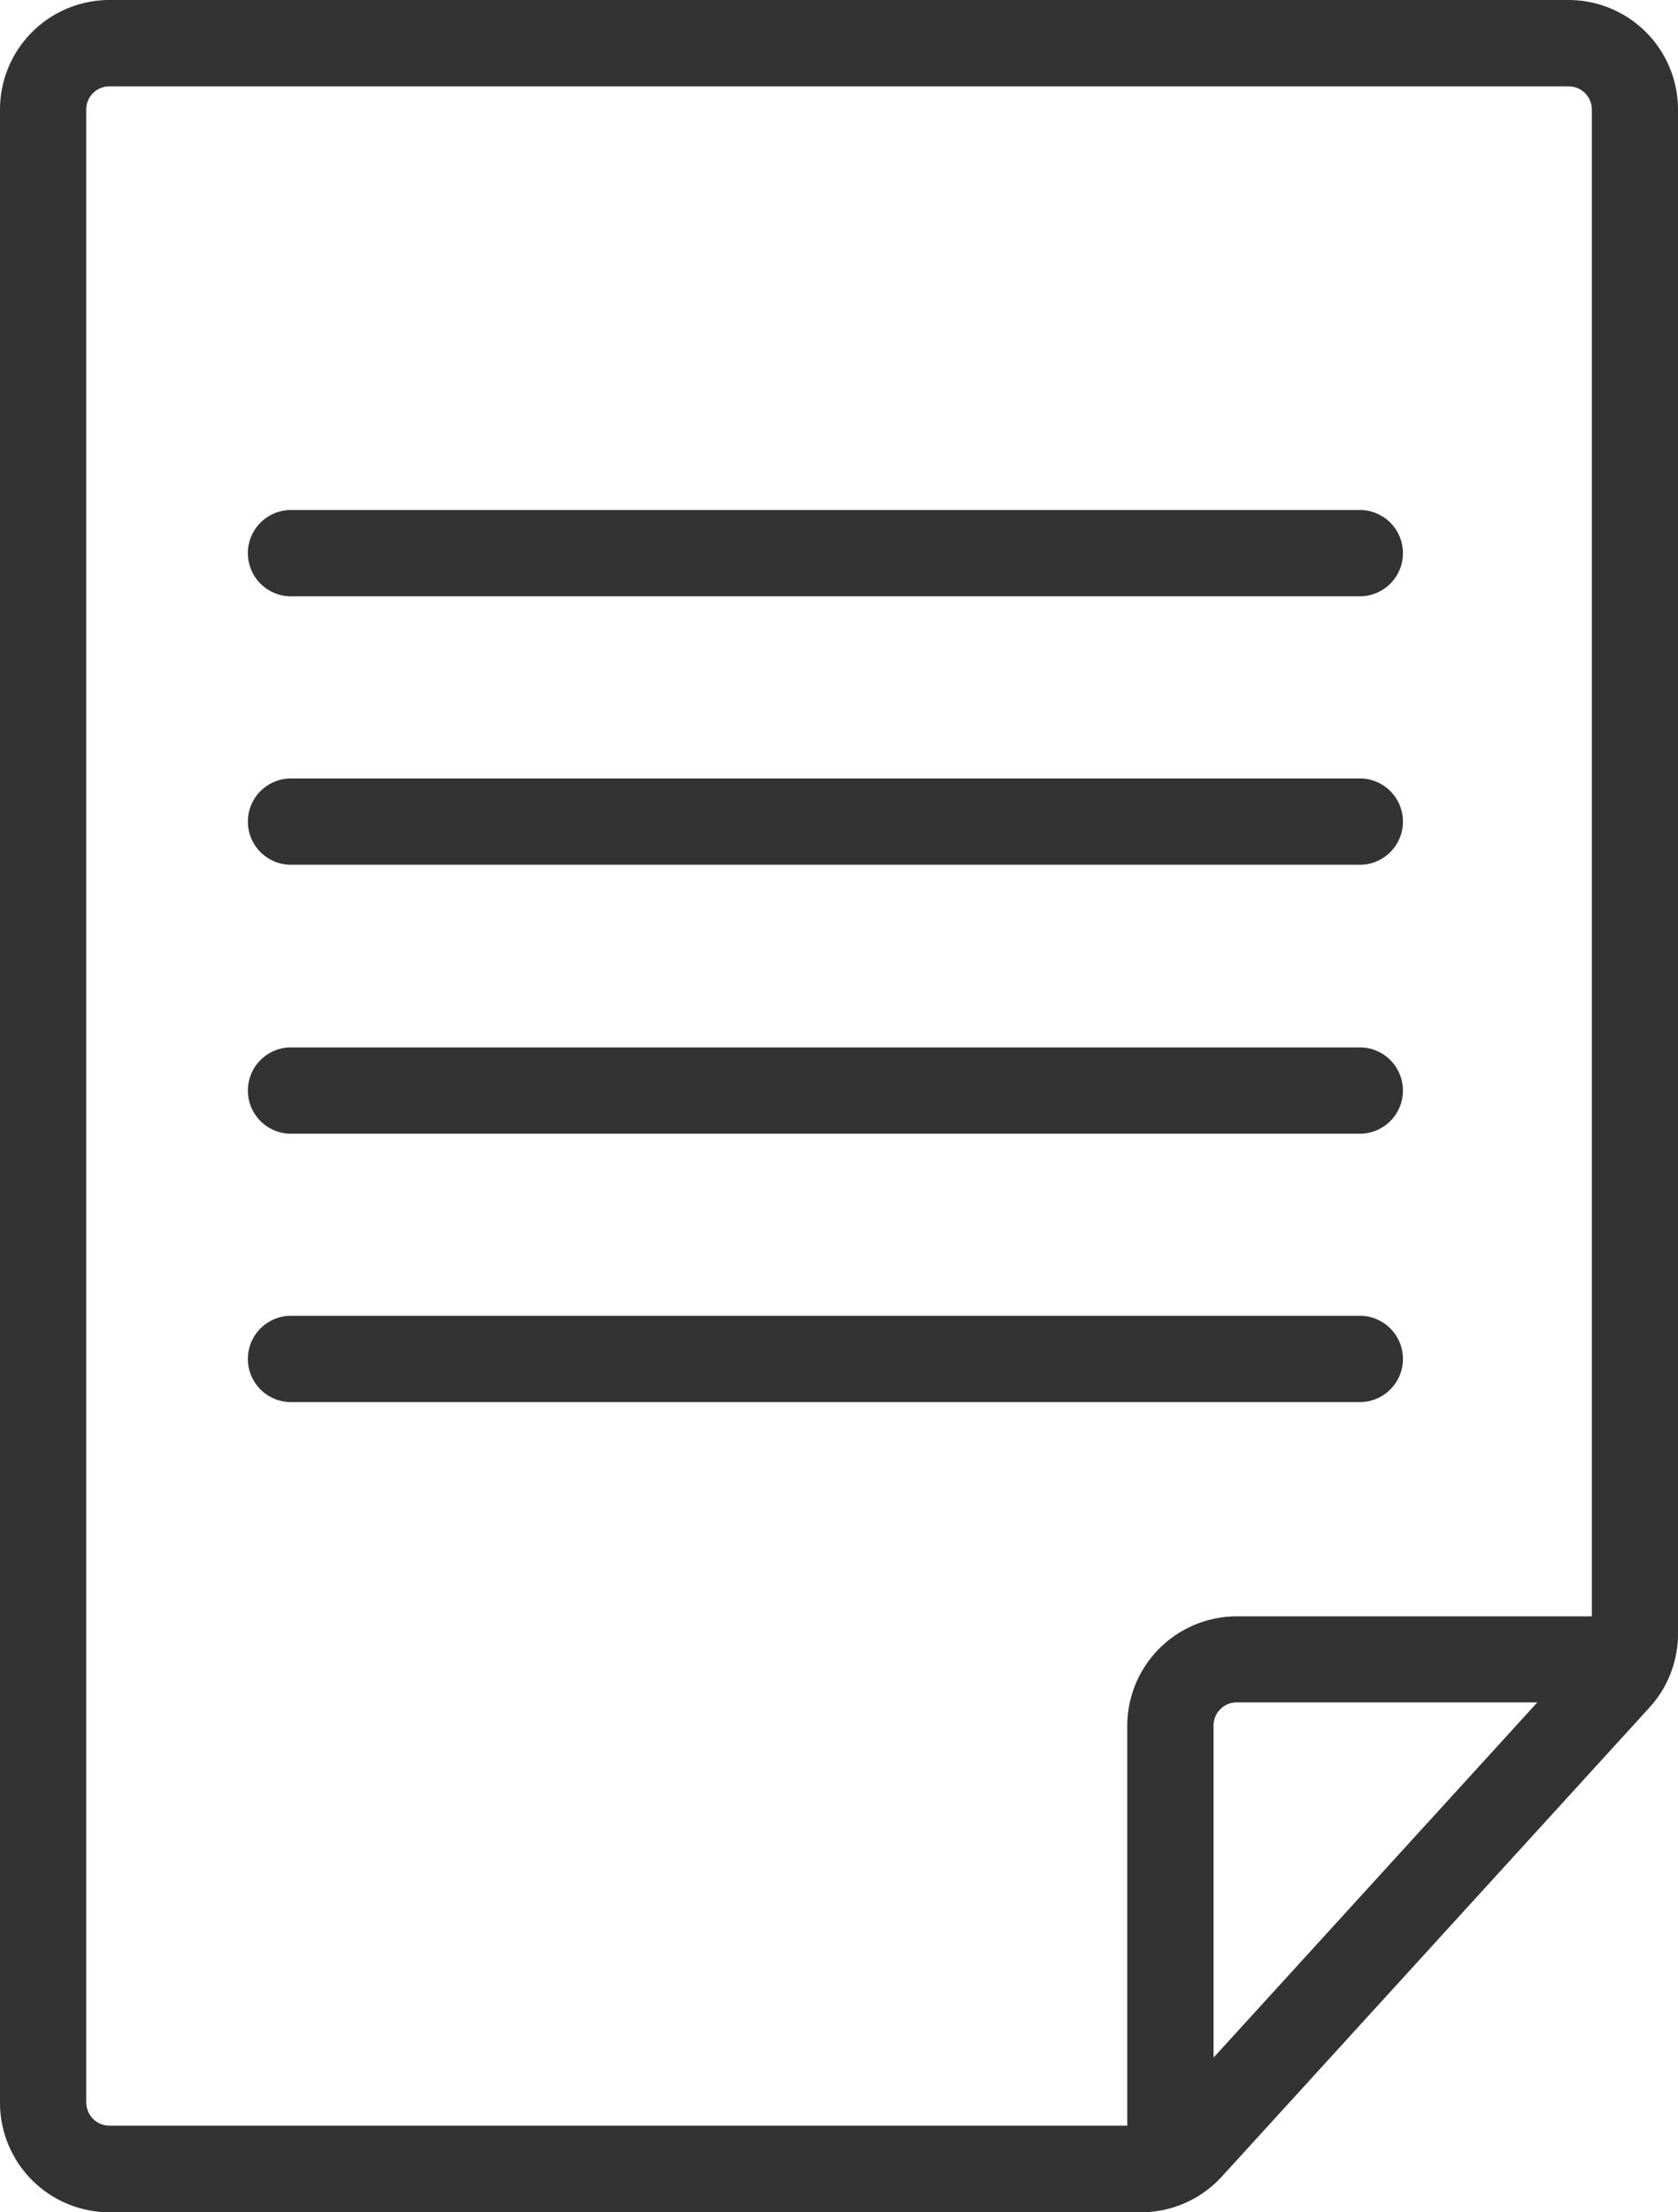
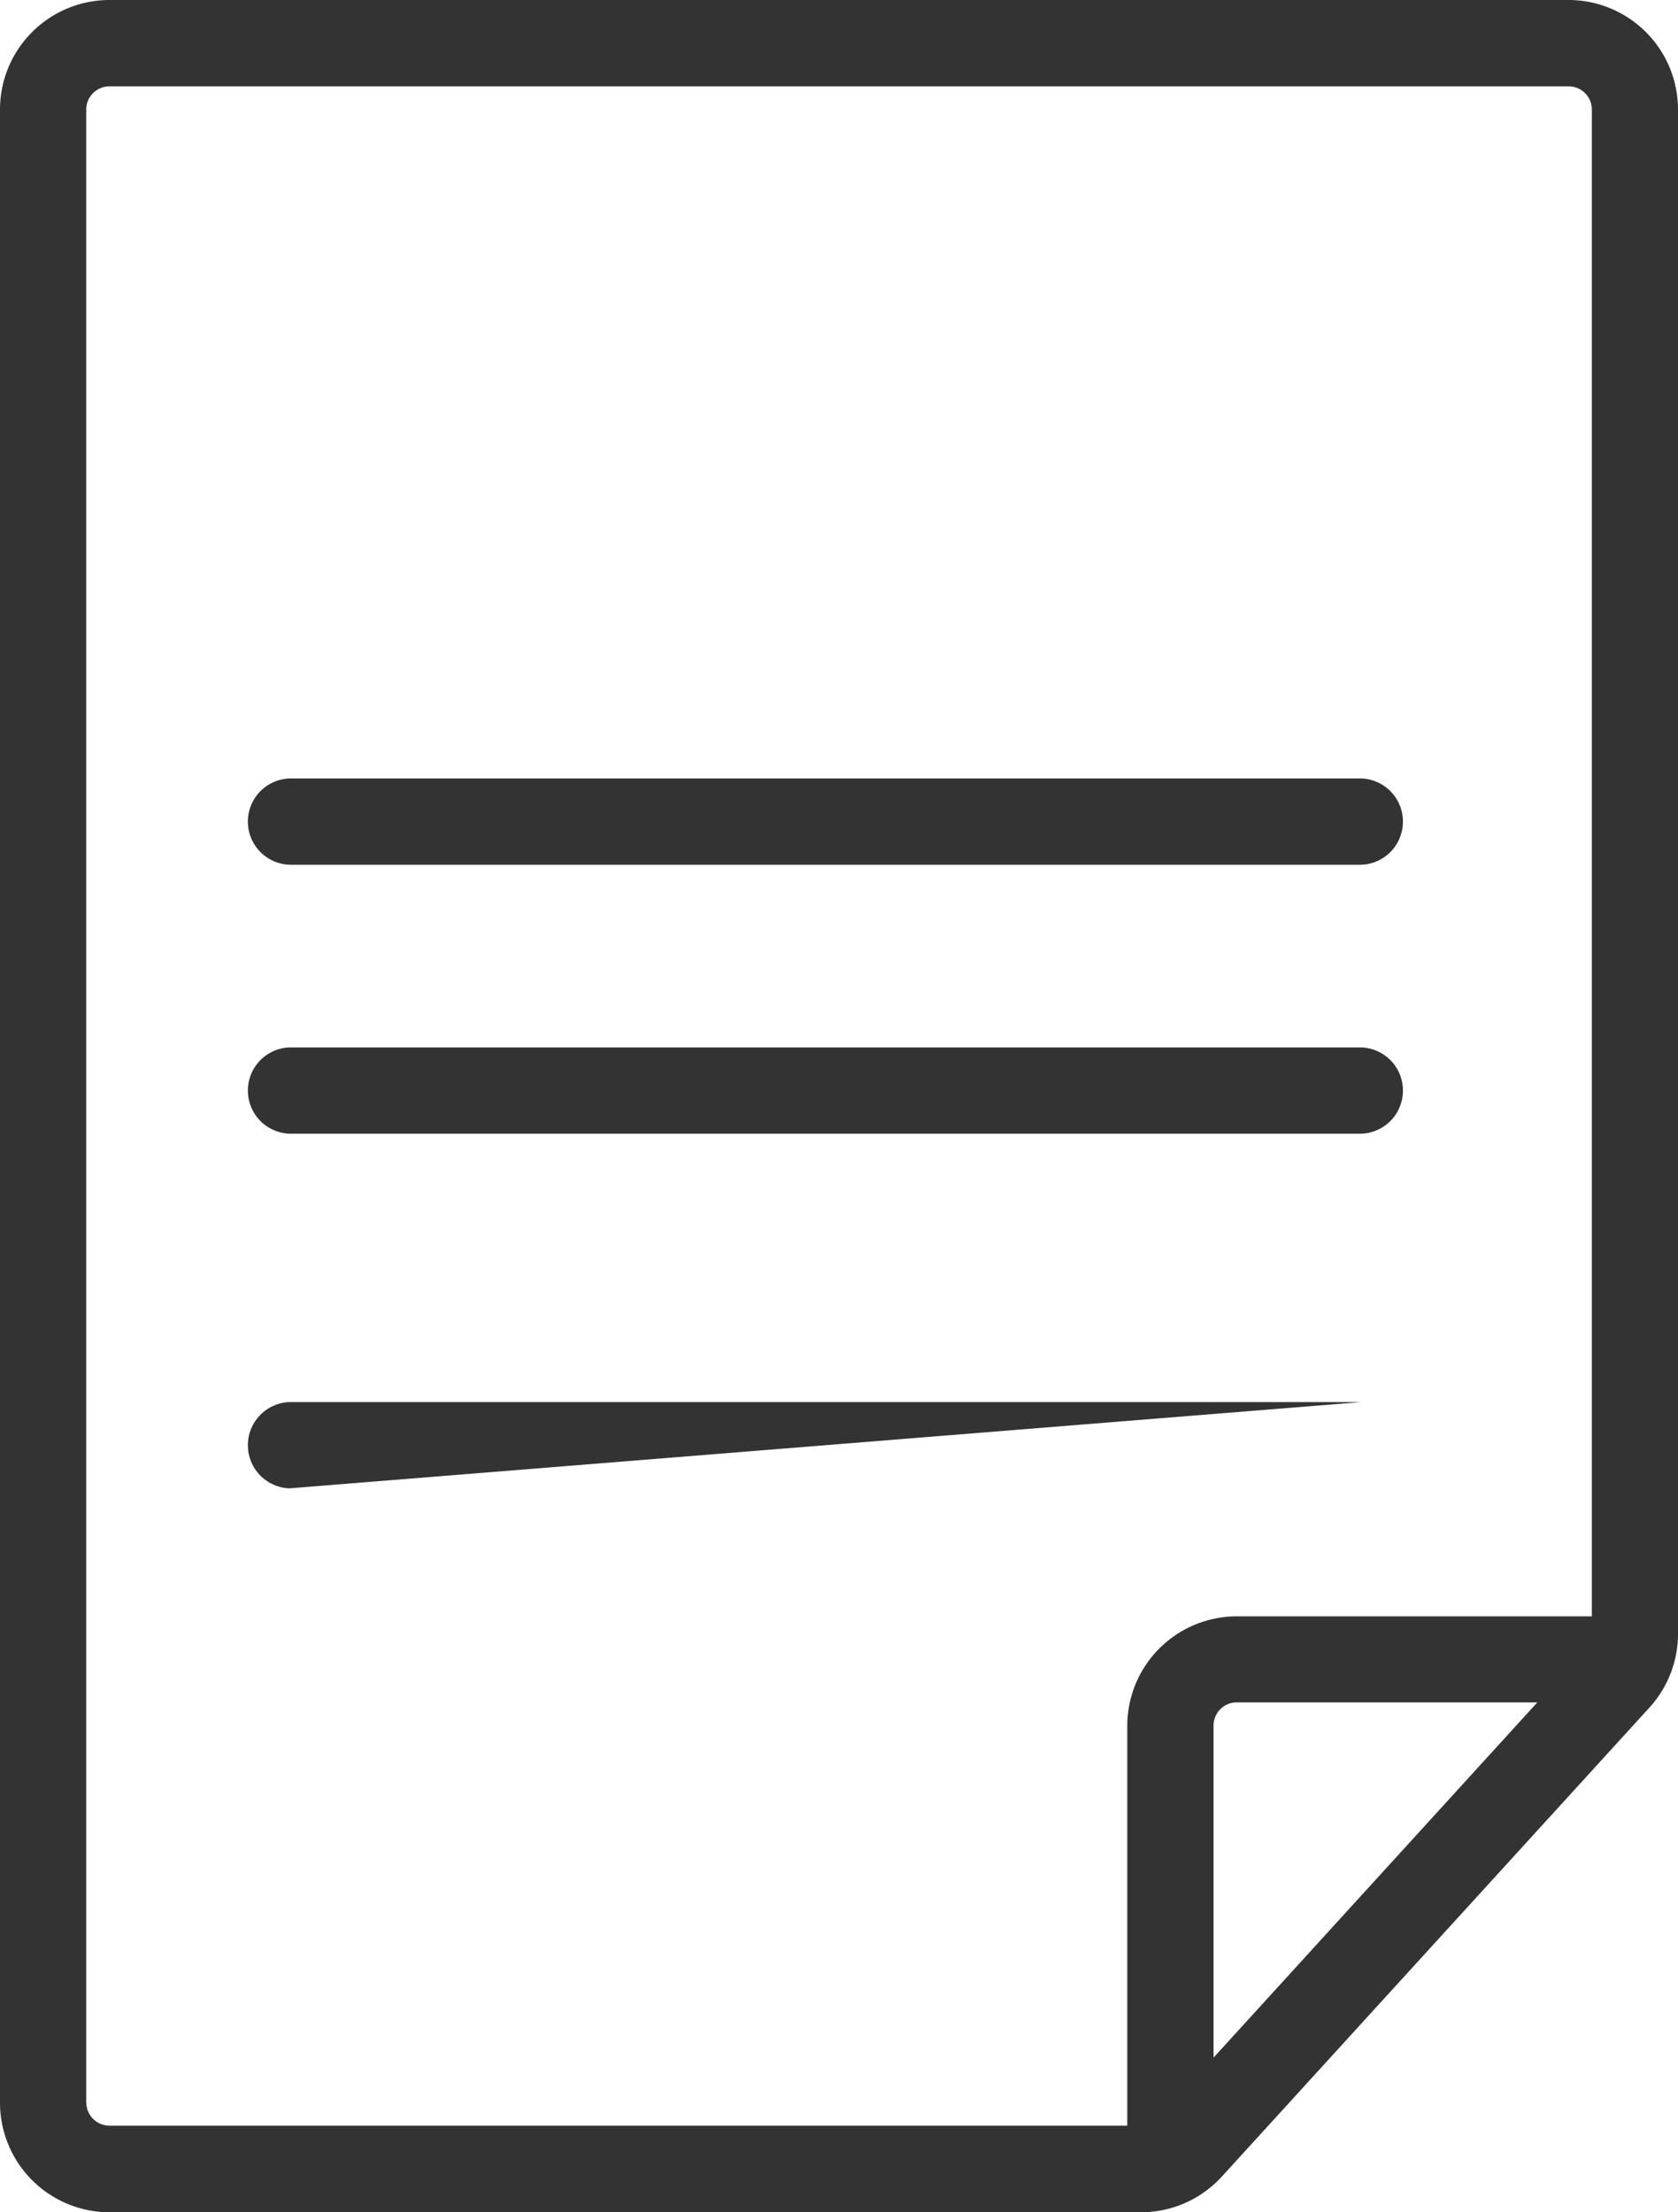
<svg xmlns="http://www.w3.org/2000/svg" id="icon_paper" width="26.544" height="35" viewBox="0 0 26.544 35">
  <defs>
    <clipPath id="clip-path">
      <rect id="사각형_119" data-name="사각형 119" width="26.544" height="35" fill="none" />
    </clipPath>
  </defs>
  <g id="그룹_171" data-name="그룹 171" clip-path="url(#clip-path)">
-     <path id="패스_396" data-name="패스 396" d="M4.394,9.053H21.352a.683.683,0,0,0,0-1.365H4.394a.683.683,0,0,0,0,1.365" transform="translate(0.184 0.381)" fill="#333" />
    <path id="패스_397" data-name="패스 397" d="M4.394,13.1H21.352a.683.683,0,0,0,0-1.365H4.394a.683.683,0,0,0,0,1.365" transform="translate(0.184 0.581)" fill="#333" />
    <path id="패스_398" data-name="패스 398" d="M4.394,17.154H21.352a.683.683,0,0,0,0-1.365H4.394a.683.683,0,0,0,0,1.365" transform="translate(0.184 0.782)" fill="#333" />
-     <path id="패스_399" data-name="패스 399" d="M21.352,21.2a.683.683,0,0,0,0-1.365H4.394a.683.683,0,0,0,0,1.365Z" transform="translate(0.184 0.982)" fill="#333" />
+     <path id="패스_399" data-name="패스 399" d="M21.352,21.2H4.394a.683.683,0,0,0,0,1.365Z" transform="translate(0.184 0.982)" fill="#333" />
    <path id="패스_400" data-name="패스 400" d="M24.814,0H1.732A1.733,1.733,0,0,0,0,1.732V33.267A1.734,1.734,0,0,0,1.732,35H18.051a1.731,1.731,0,0,0,1.279-.567l6.764-7.42a1.729,1.729,0,0,0,.45-1.166V1.732A1.733,1.733,0,0,0,24.814,0M1.364,33.267V1.732a.367.367,0,0,1,.367-.366H24.814a.367.367,0,0,1,.367.366v23.84H19.563A1.734,1.734,0,0,0,17.832,27.3v6.33H1.732a.368.368,0,0,1-.367-.367m17.832-.71V27.3a.367.367,0,0,1,.367-.367h4.755Z" transform="translate(0 0)" fill="#333" />
  </g>
</svg>